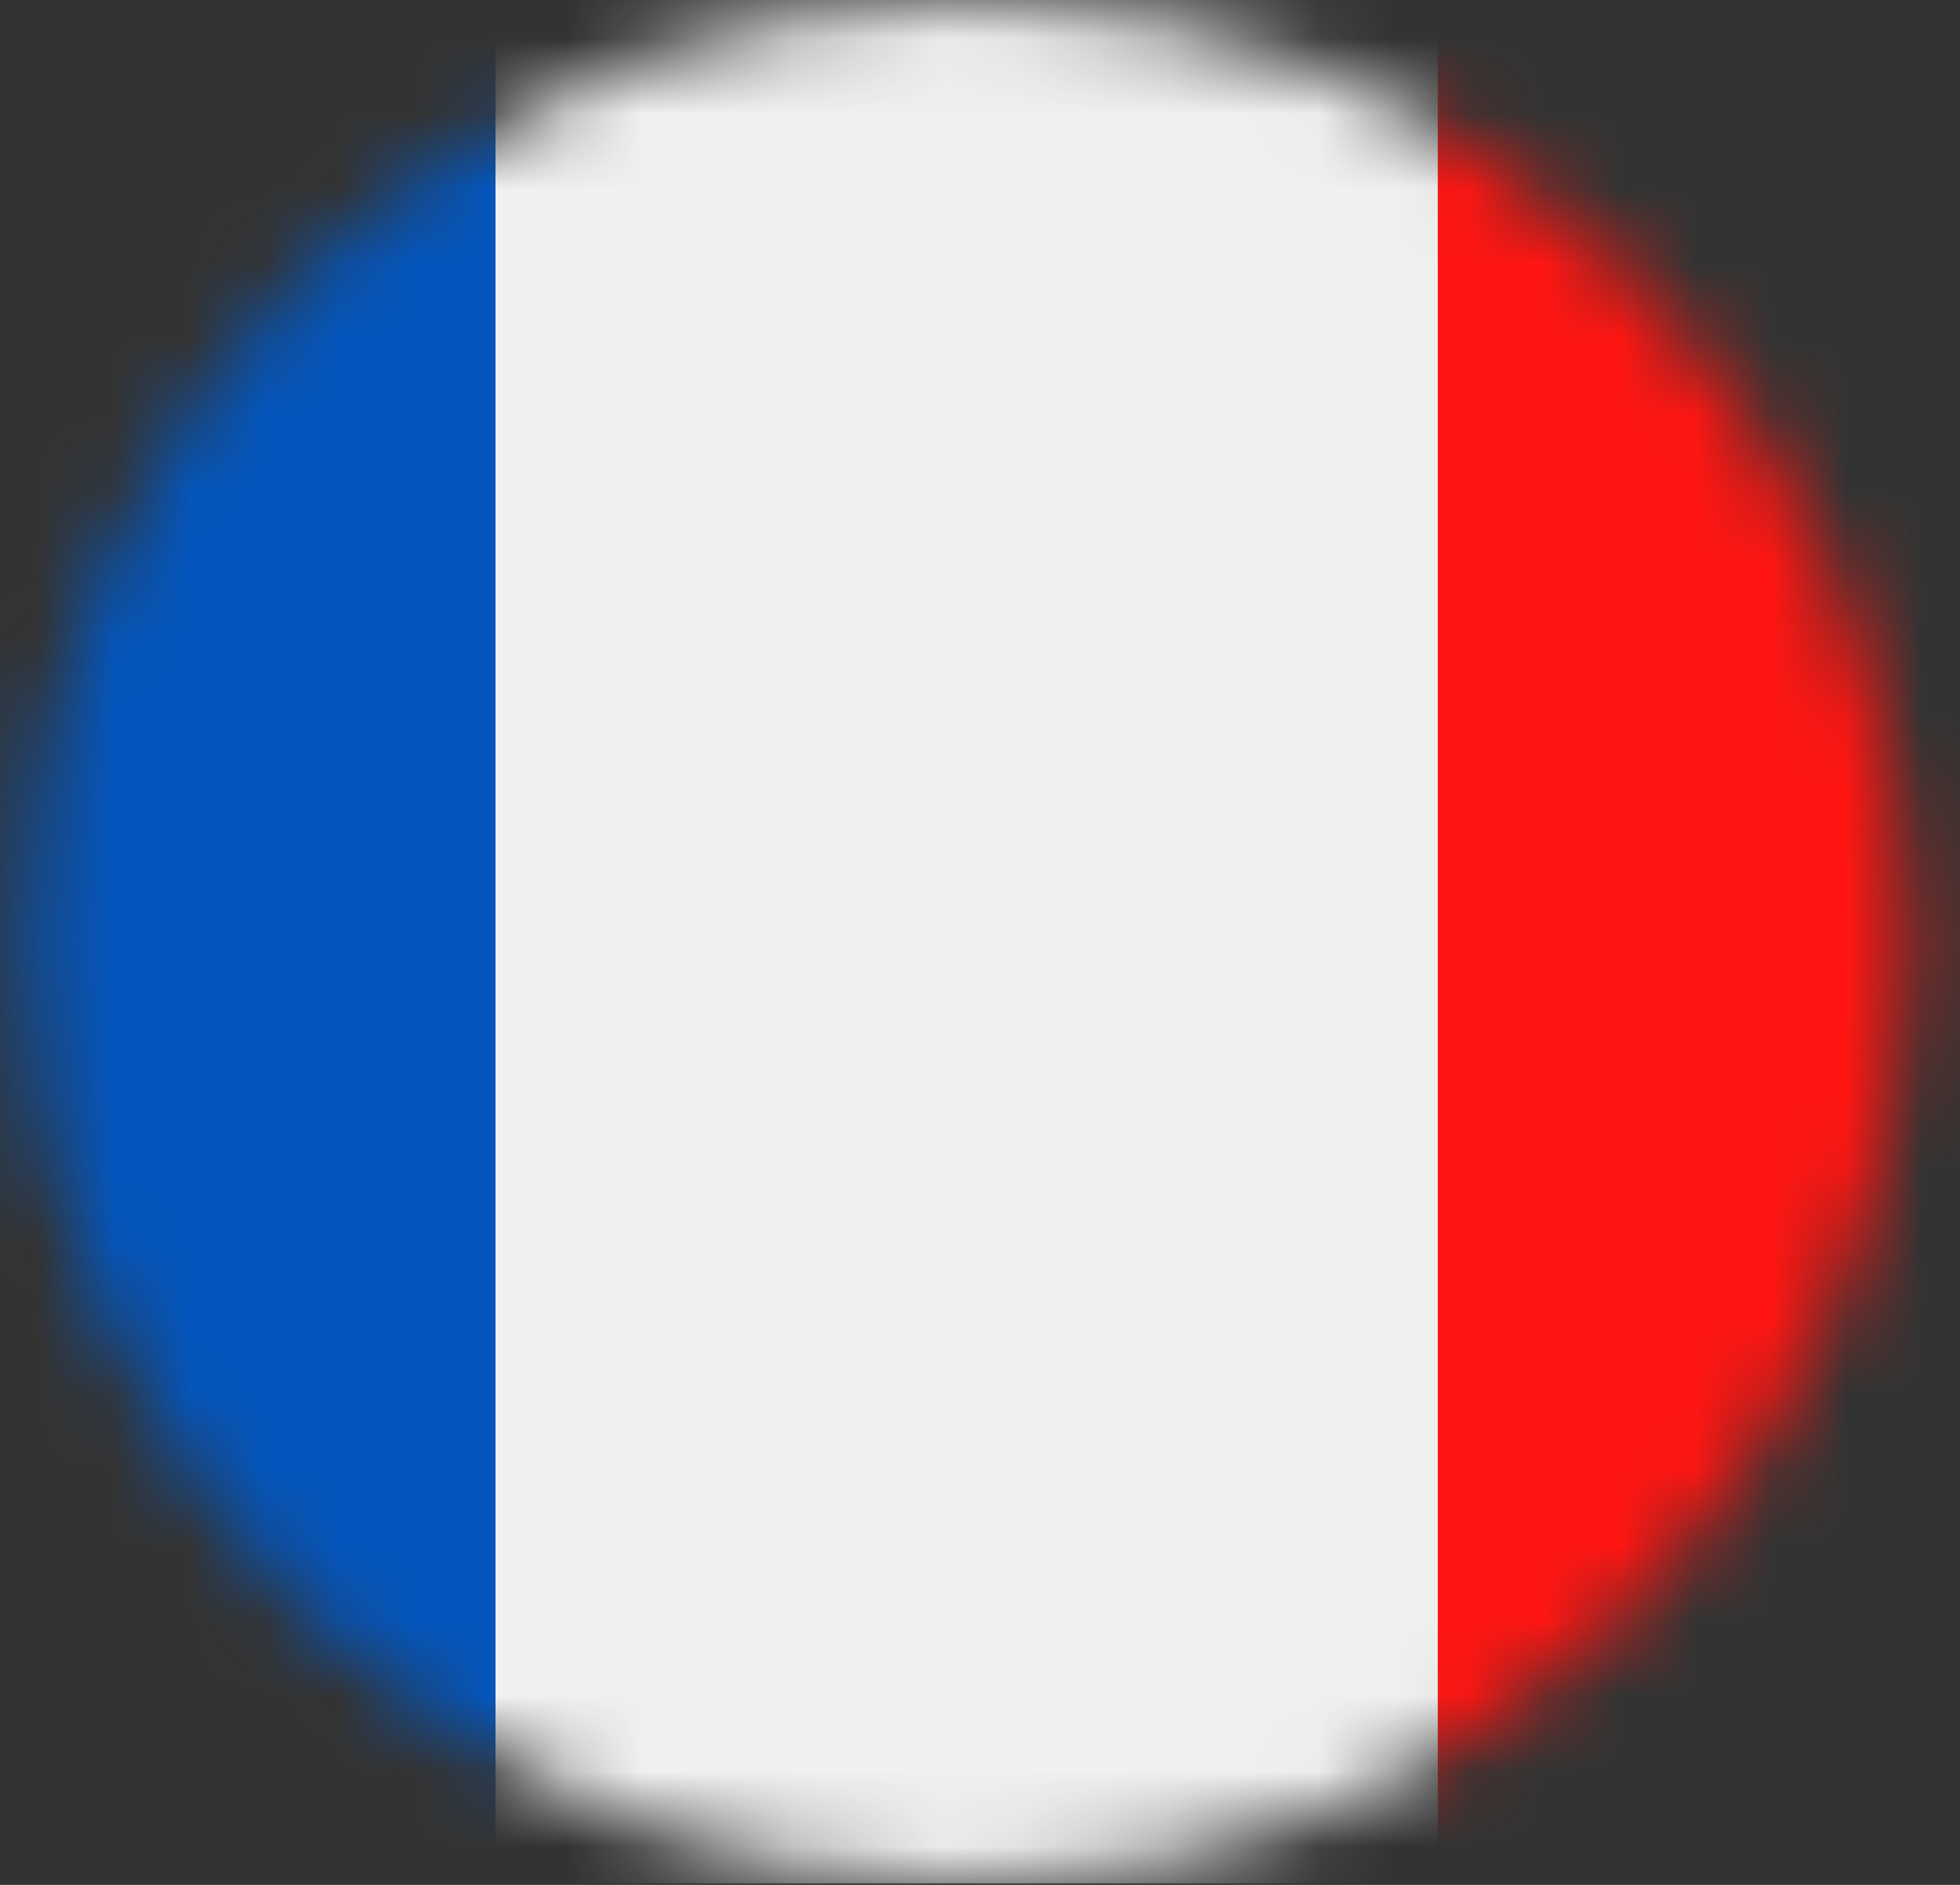
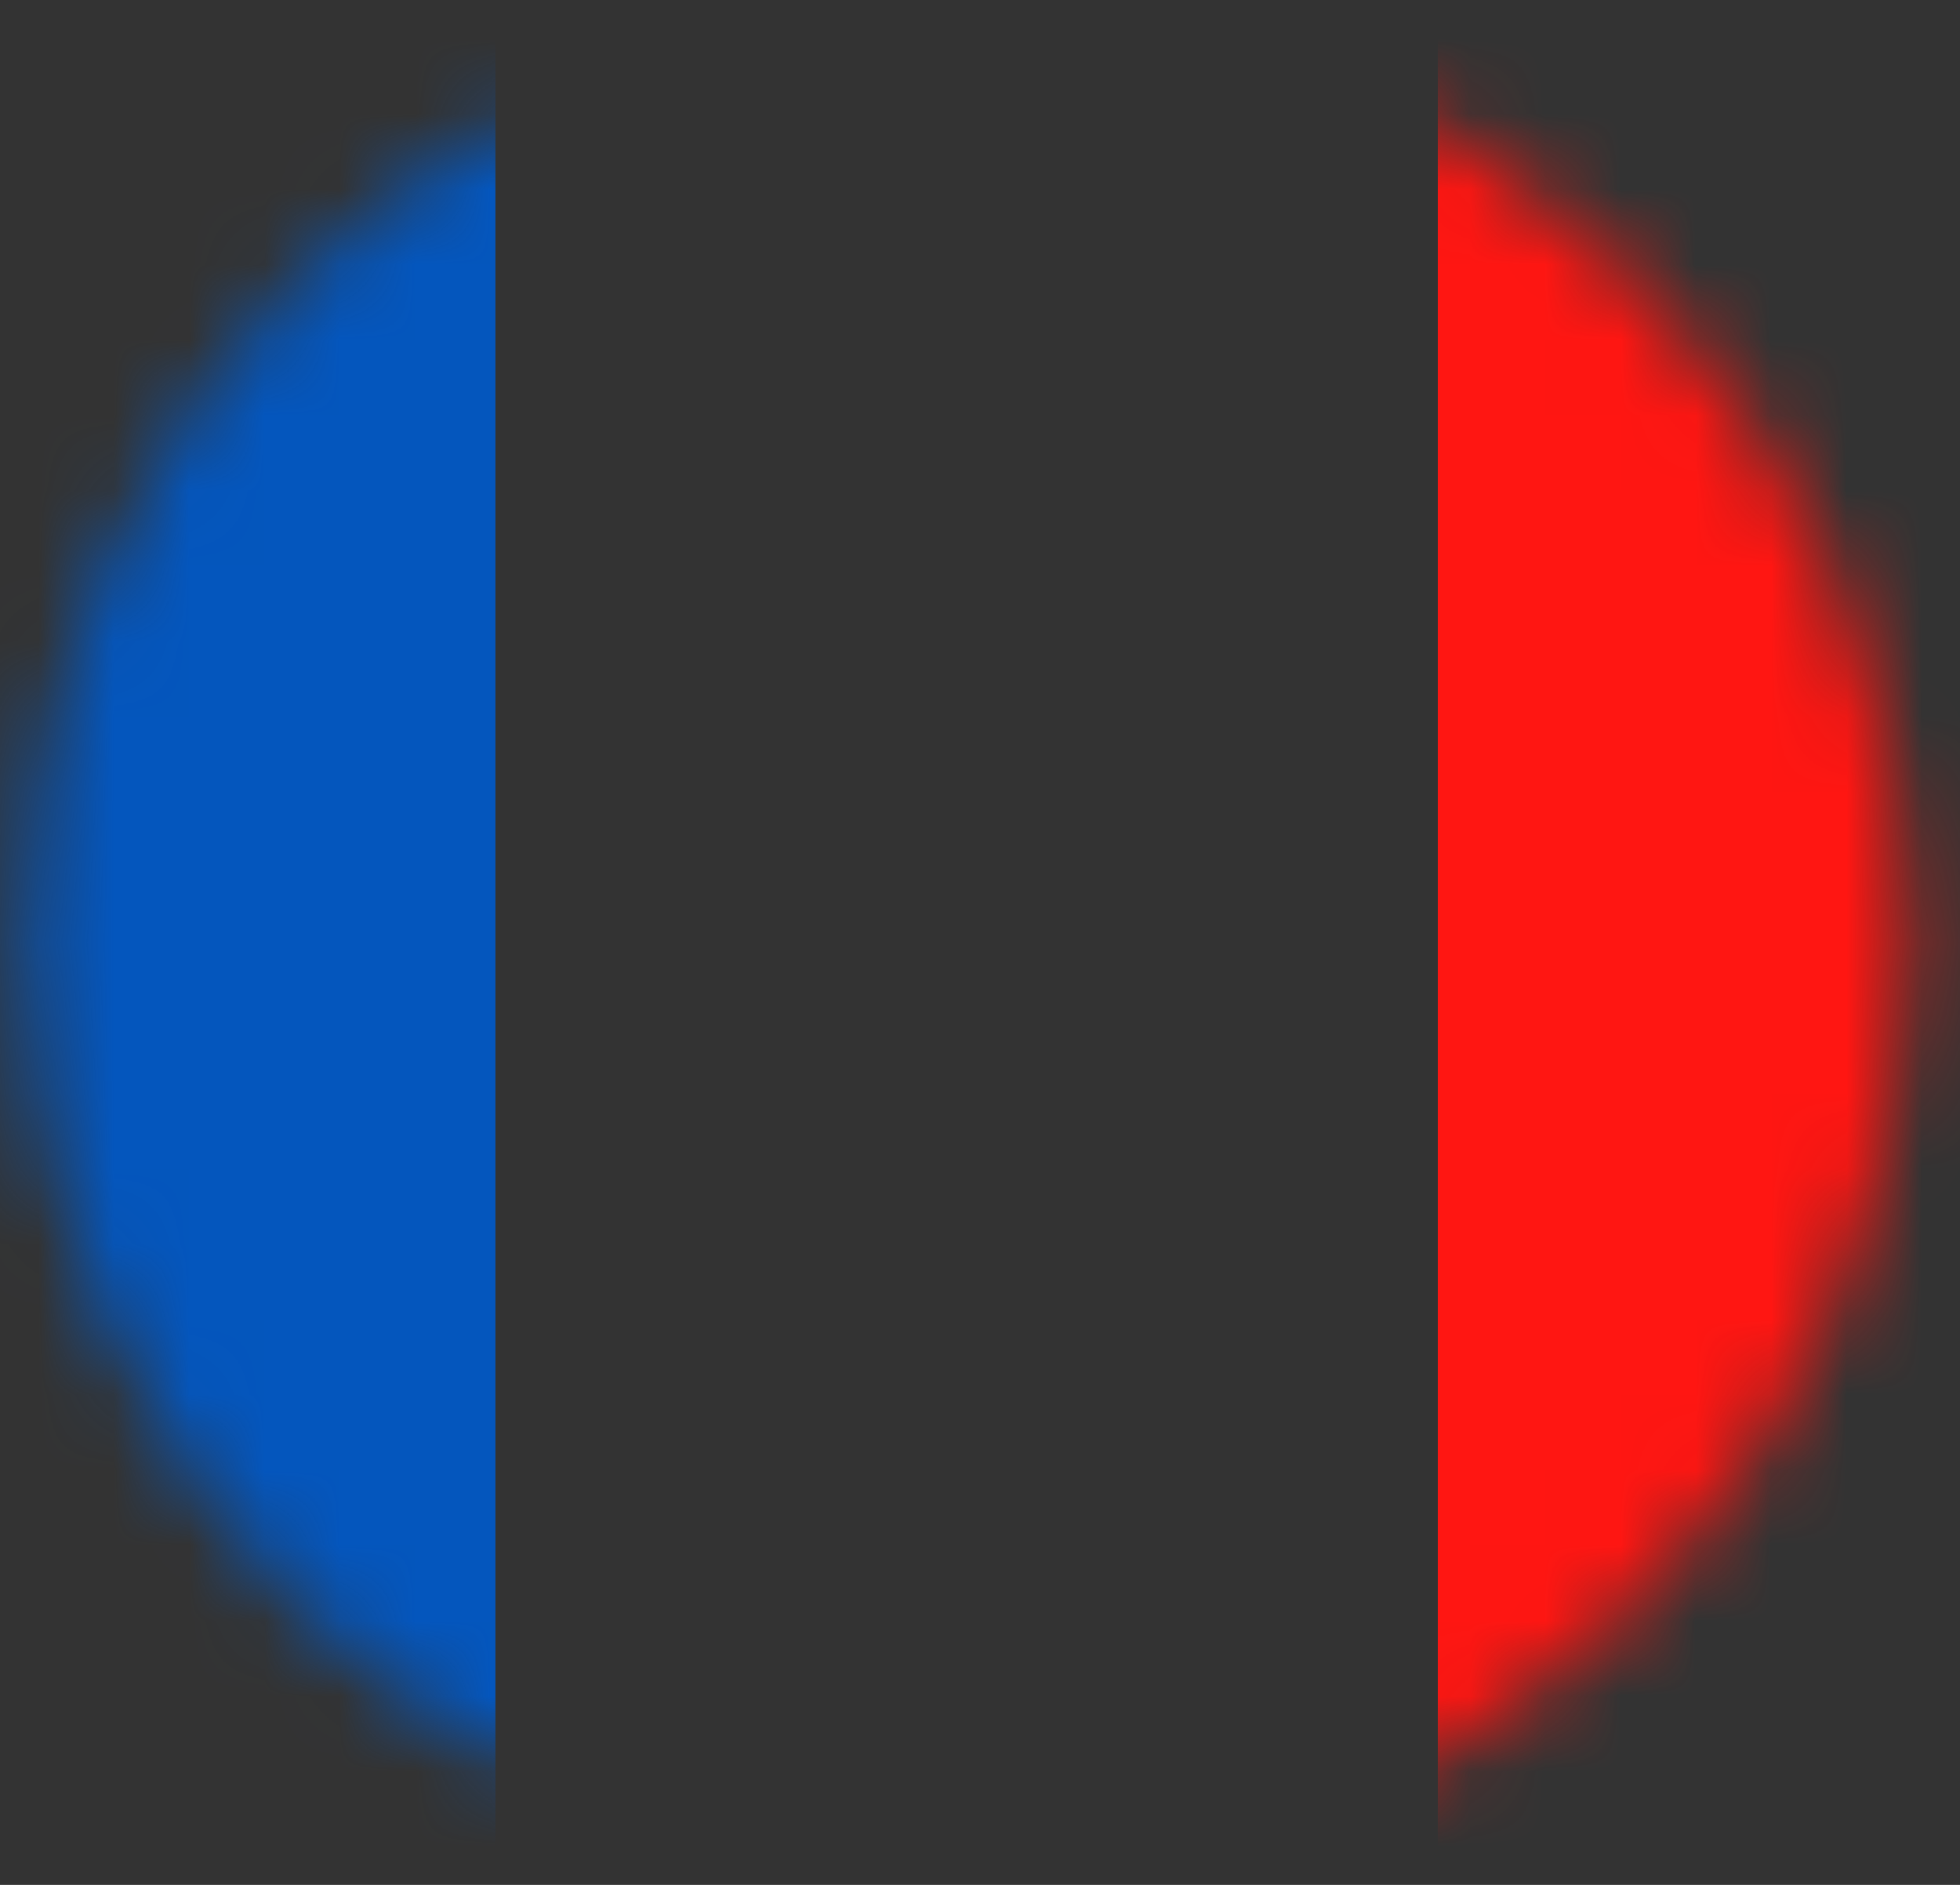
<svg xmlns="http://www.w3.org/2000/svg" width="26" height="25" viewBox="0 0 26 25" fill="none">
  <rect x="0" y="0" width="26" height="25" fill="#333333" stroke="none" />
  <mask id="mask0_2_1576" style="mask-type:luminance" maskUnits="userSpaceOnUse" x="0" y="0" width="26" height="25">
    <path d="M25.322 12.5C25.322 19.397 19.719 25 12.822 25C5.926 25 0.322 19.397 0.322 12.5C0.322 5.603 5.926 0 12.822 0C19.719 0 25.322 5.584 25.322 12.5Z" fill="white" />
  </mask>
  <g mask="url(#mask0_2_1576)">
    <path fill-rule="evenodd" clip-rule="evenodd" d="M-5.928 24.98V0H6.572V24.98H-5.928Z" fill="#0456BD" />
-     <path fill-rule="evenodd" clip-rule="evenodd" d="M19.073 24.98V0H6.573V24.98H19.073Z" fill="#F0F0F0" />
    <path fill-rule="evenodd" clip-rule="evenodd" d="M19.073 24.98V0H31.573V24.98H19.073Z" fill="#FF1612" />
  </g>
</svg>